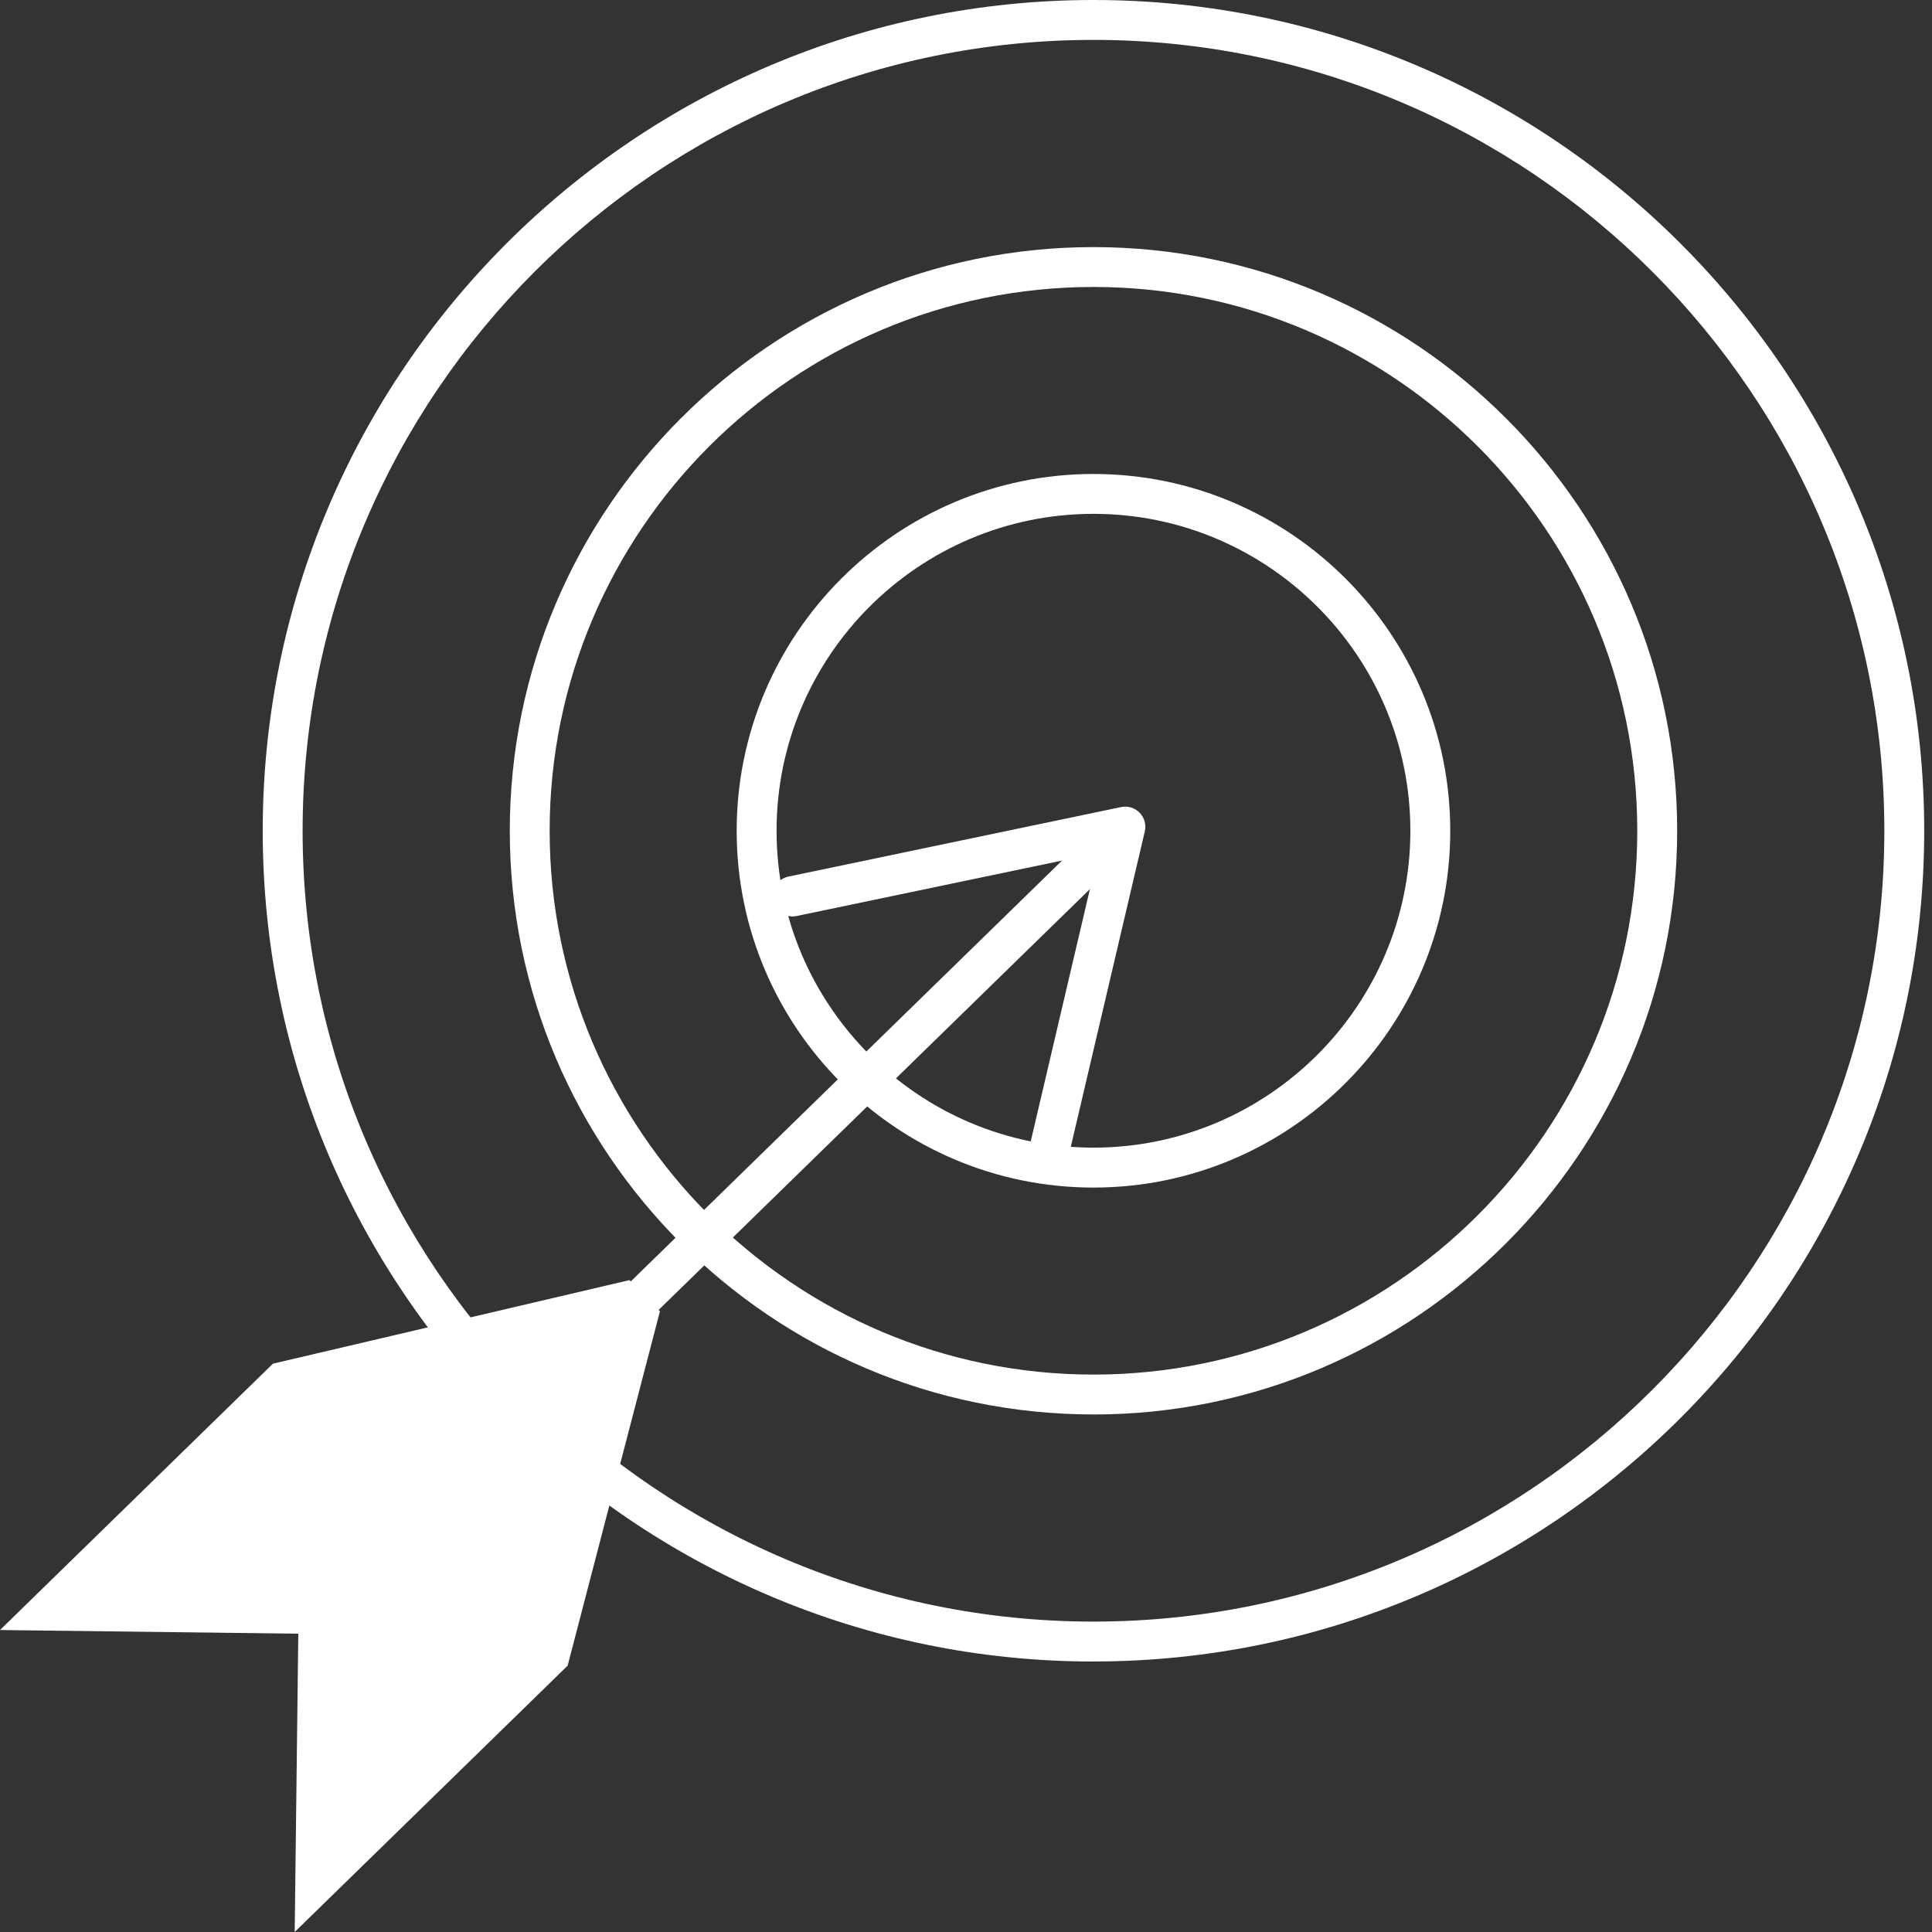
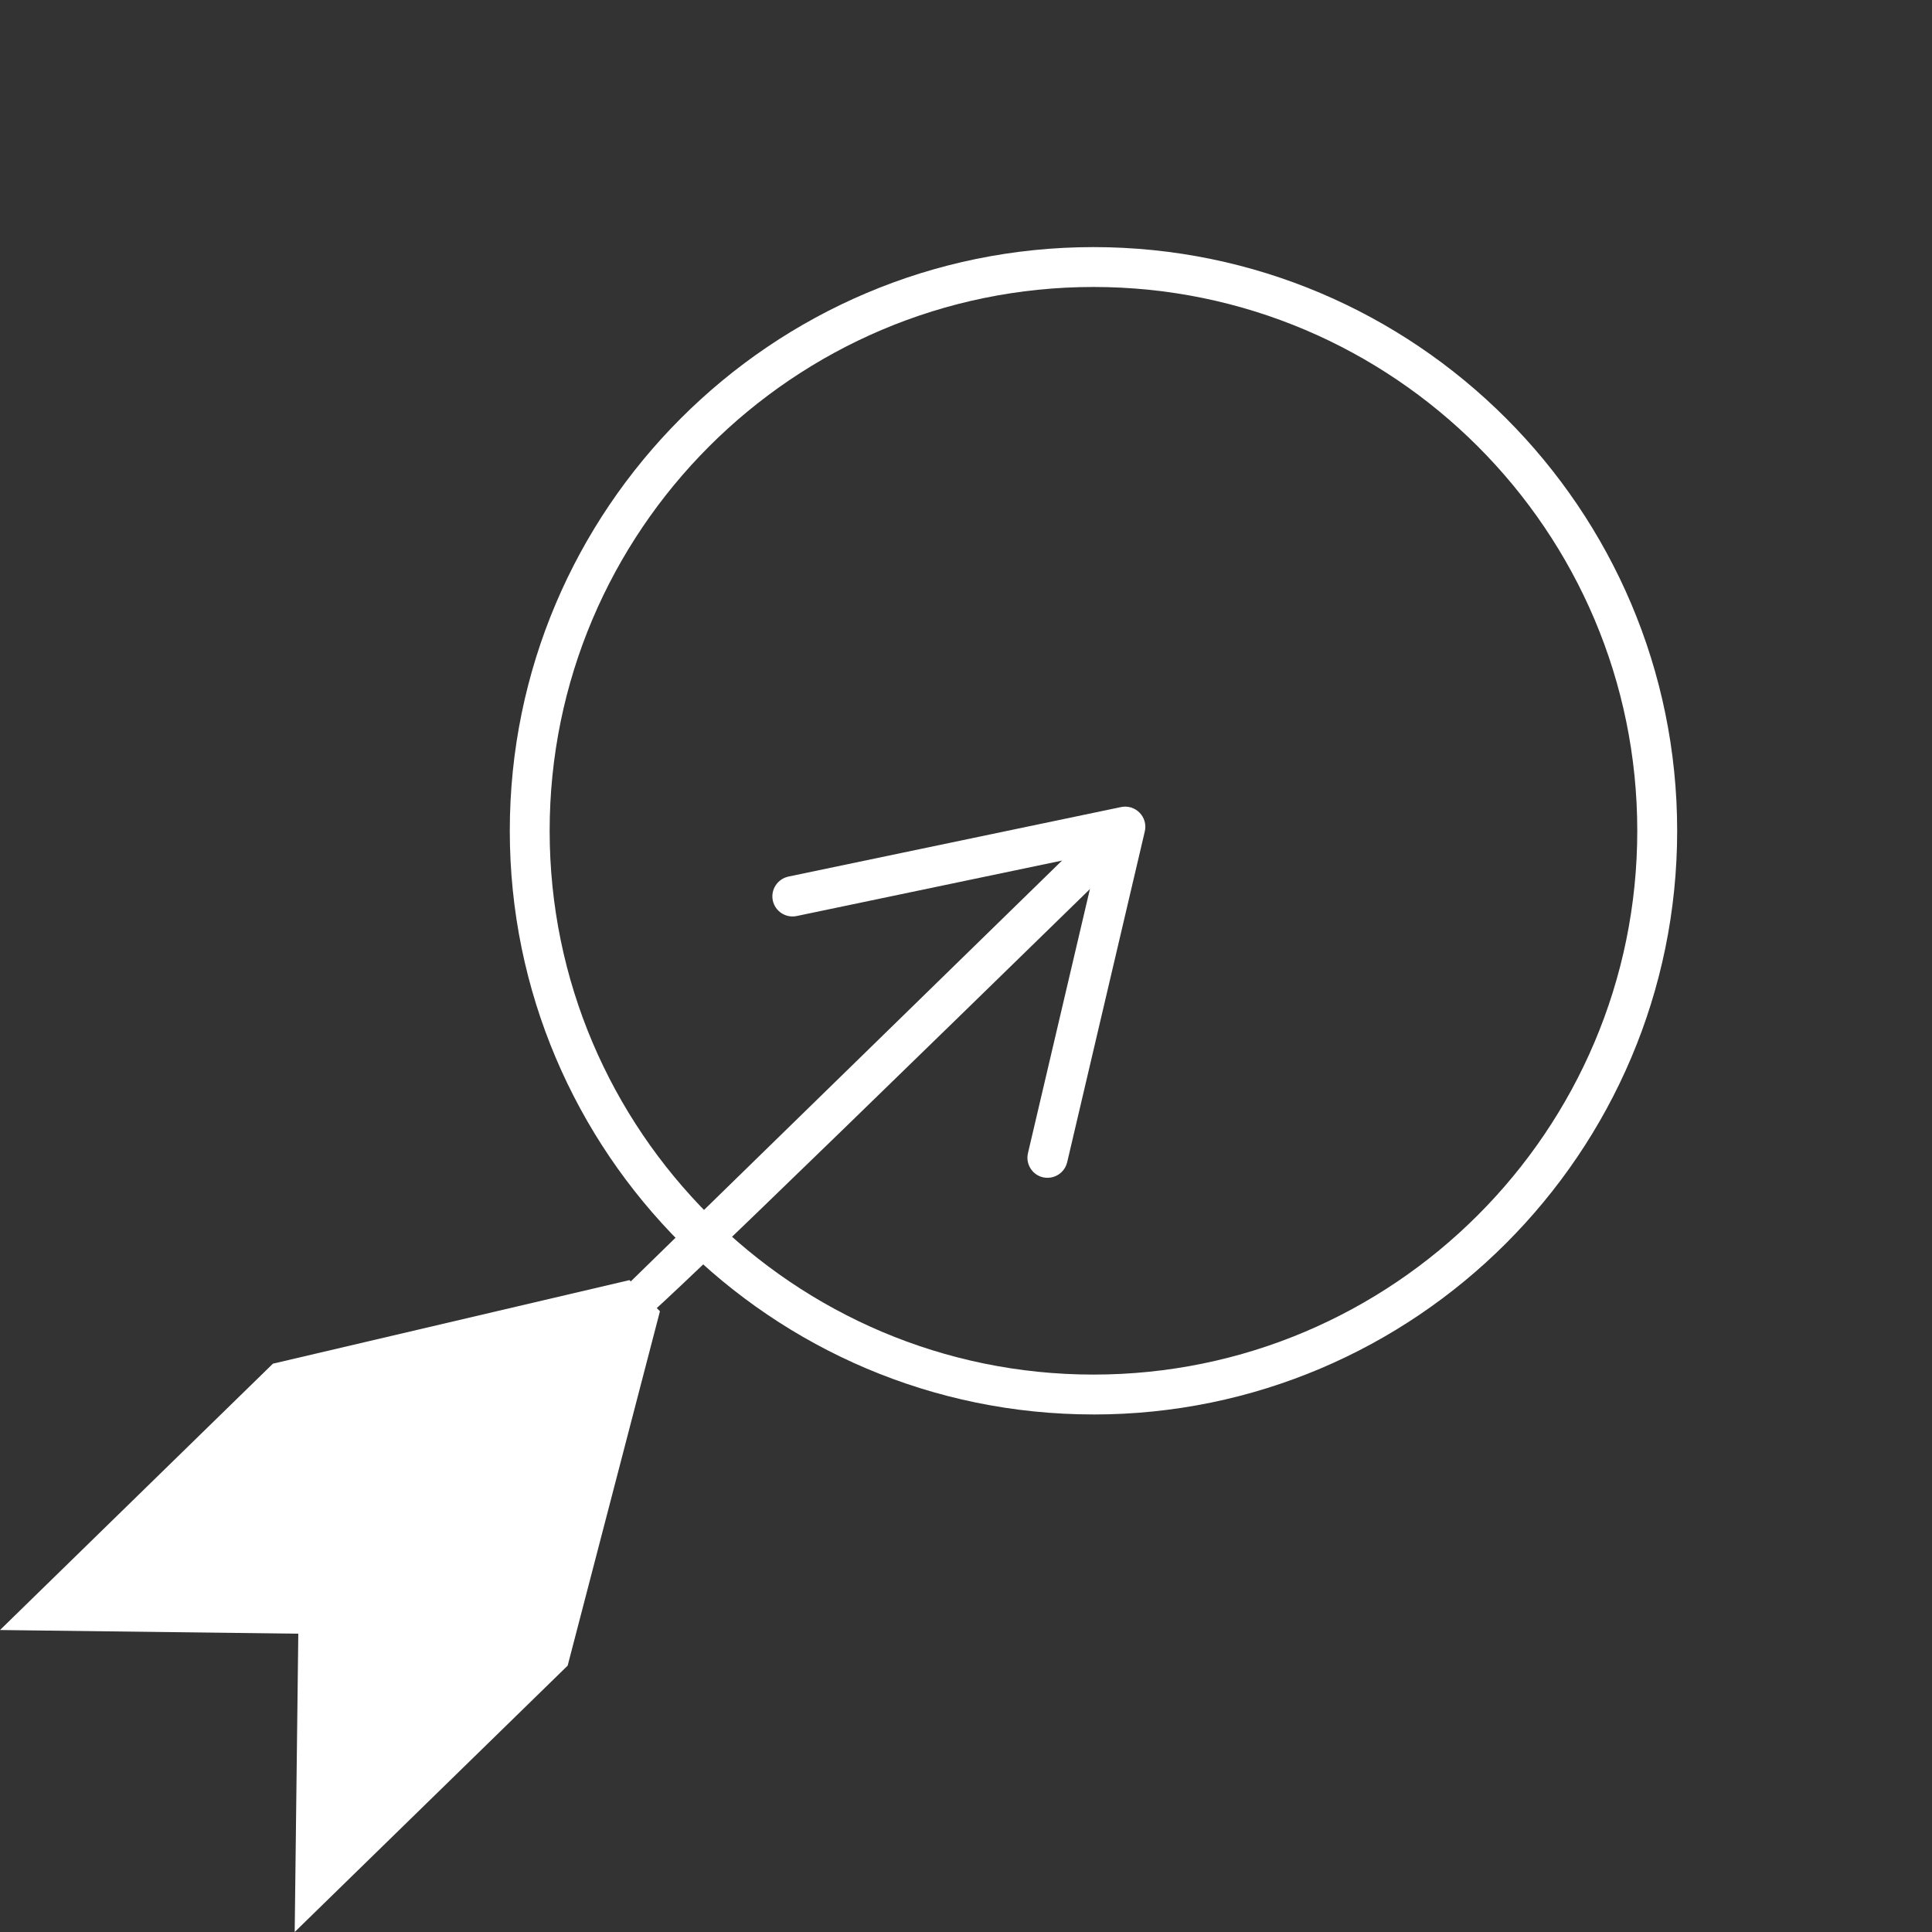
<svg xmlns="http://www.w3.org/2000/svg" width="60" height="60" viewBox="0 0 60 60" fill="none">
  <rect x="0" y="0" width="60" height="60" fill="#333333" stroke="none" />
-   <path d="M33.959 51.6C19.733 51.6 8.159 40.027 8.159 25.801C8.159 11.575 19.733 0 33.959 0C48.185 0 59.758 11.574 59.758 25.8C59.758 40.026 48.185 51.599 33.959 51.599V51.6ZM33.959 1.239C20.415 1.239 9.398 12.257 9.398 25.8C9.398 39.342 20.417 50.36 33.959 50.36C47.501 50.36 58.52 39.342 58.52 25.8C58.52 12.257 47.502 1.239 33.959 1.239Z" fill="white" />
  <path d="M33.959 43.927C23.964 43.927 15.832 35.795 15.832 25.8C15.832 15.804 23.964 7.674 33.959 7.674C43.954 7.674 52.086 15.806 52.086 25.801C52.086 35.796 43.954 43.928 33.959 43.928V43.927ZM33.959 8.912C24.646 8.912 17.07 16.488 17.07 25.801C17.07 35.114 24.646 42.689 33.959 42.689C43.272 42.689 50.847 35.114 50.847 25.801C50.847 16.488 43.272 8.912 33.959 8.912Z" fill="white" />
-   <path d="M33.959 36.881C27.849 36.881 22.878 31.911 22.878 25.801C22.878 19.691 27.849 14.72 33.959 14.72C40.069 14.72 45.039 19.691 45.039 25.801C45.039 31.911 40.069 36.881 33.959 36.881ZM33.959 15.958C28.531 15.958 24.117 20.373 24.117 25.8C24.117 31.226 28.533 35.641 33.959 35.641C39.385 35.641 43.8 31.226 43.8 25.8C43.8 20.373 39.385 15.958 33.959 15.958Z" fill="white" />
-   <path d="M19.702 41.17C19.541 41.17 19.38 41.108 19.258 40.983C19.019 40.738 19.024 40.346 19.27 40.107L33.826 25.902C34.072 25.663 34.463 25.668 34.702 25.914C34.941 26.159 34.936 26.55 34.691 26.79L20.134 40.994C20.014 41.112 19.858 41.17 19.702 41.17Z" fill="white" />
+   <path d="M19.702 41.17C19.541 41.17 19.38 41.108 19.258 40.983C19.019 40.738 19.024 40.346 19.27 40.107L33.826 25.902C34.072 25.663 34.463 25.668 34.702 25.914C34.941 26.159 34.936 26.55 34.691 26.79C20.014 41.112 19.858 41.17 19.702 41.17Z" fill="white" />
  <path d="M19.549 39.755L8.476 42.35L0 50.622L9.264 50.736L9.152 60L17.629 51.728L20.495 40.723L19.549 39.755Z" fill="white" />
  <path d="M32.389 36.562C32.053 36.484 31.845 36.145 31.925 35.809L34.111 26.49L24.742 28.448C24.403 28.519 24.07 28.302 24 27.965C23.929 27.627 24.149 27.295 24.485 27.223L34.816 25.064C35.024 25.02 35.242 25.086 35.392 25.24C35.542 25.393 35.602 25.613 35.553 25.819L33.142 36.095C33.113 36.215 33.052 36.319 32.97 36.399C32.823 36.543 32.606 36.611 32.389 36.562Z" fill="white" />
</svg>